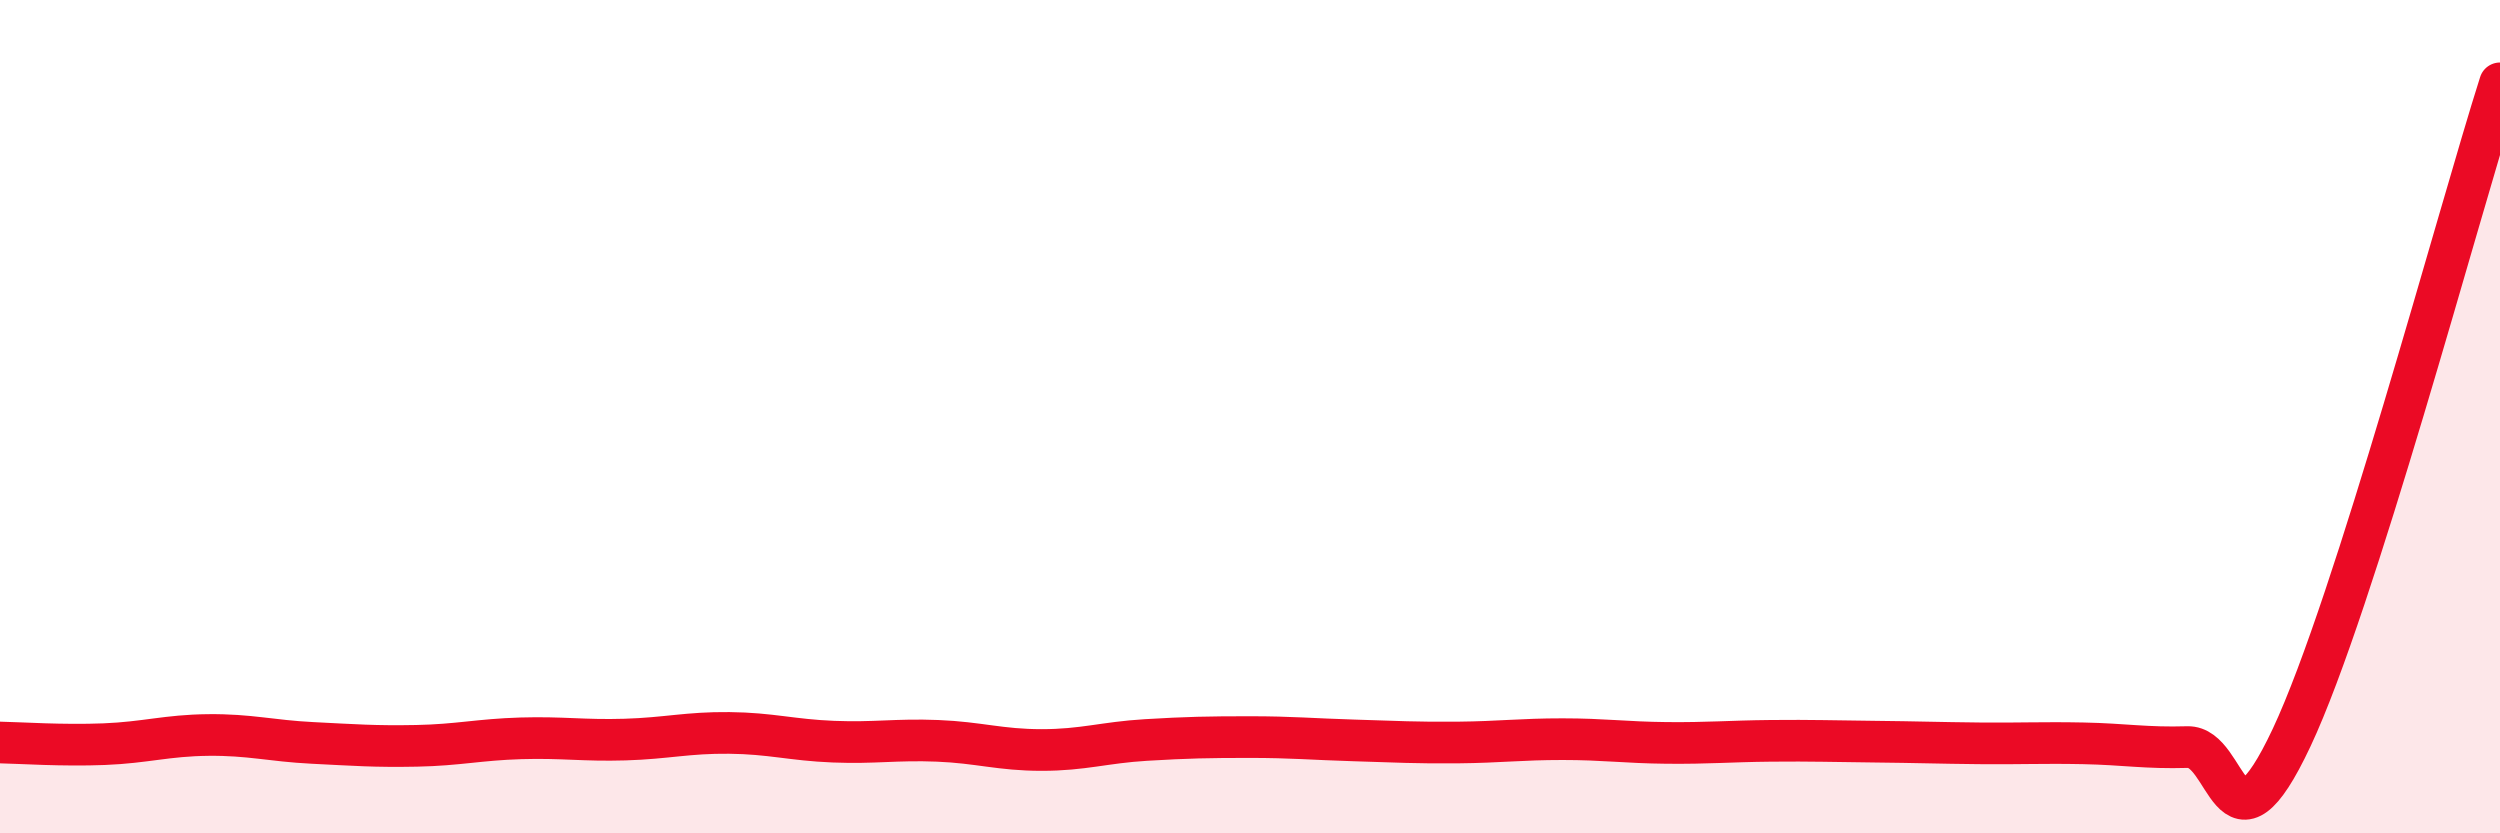
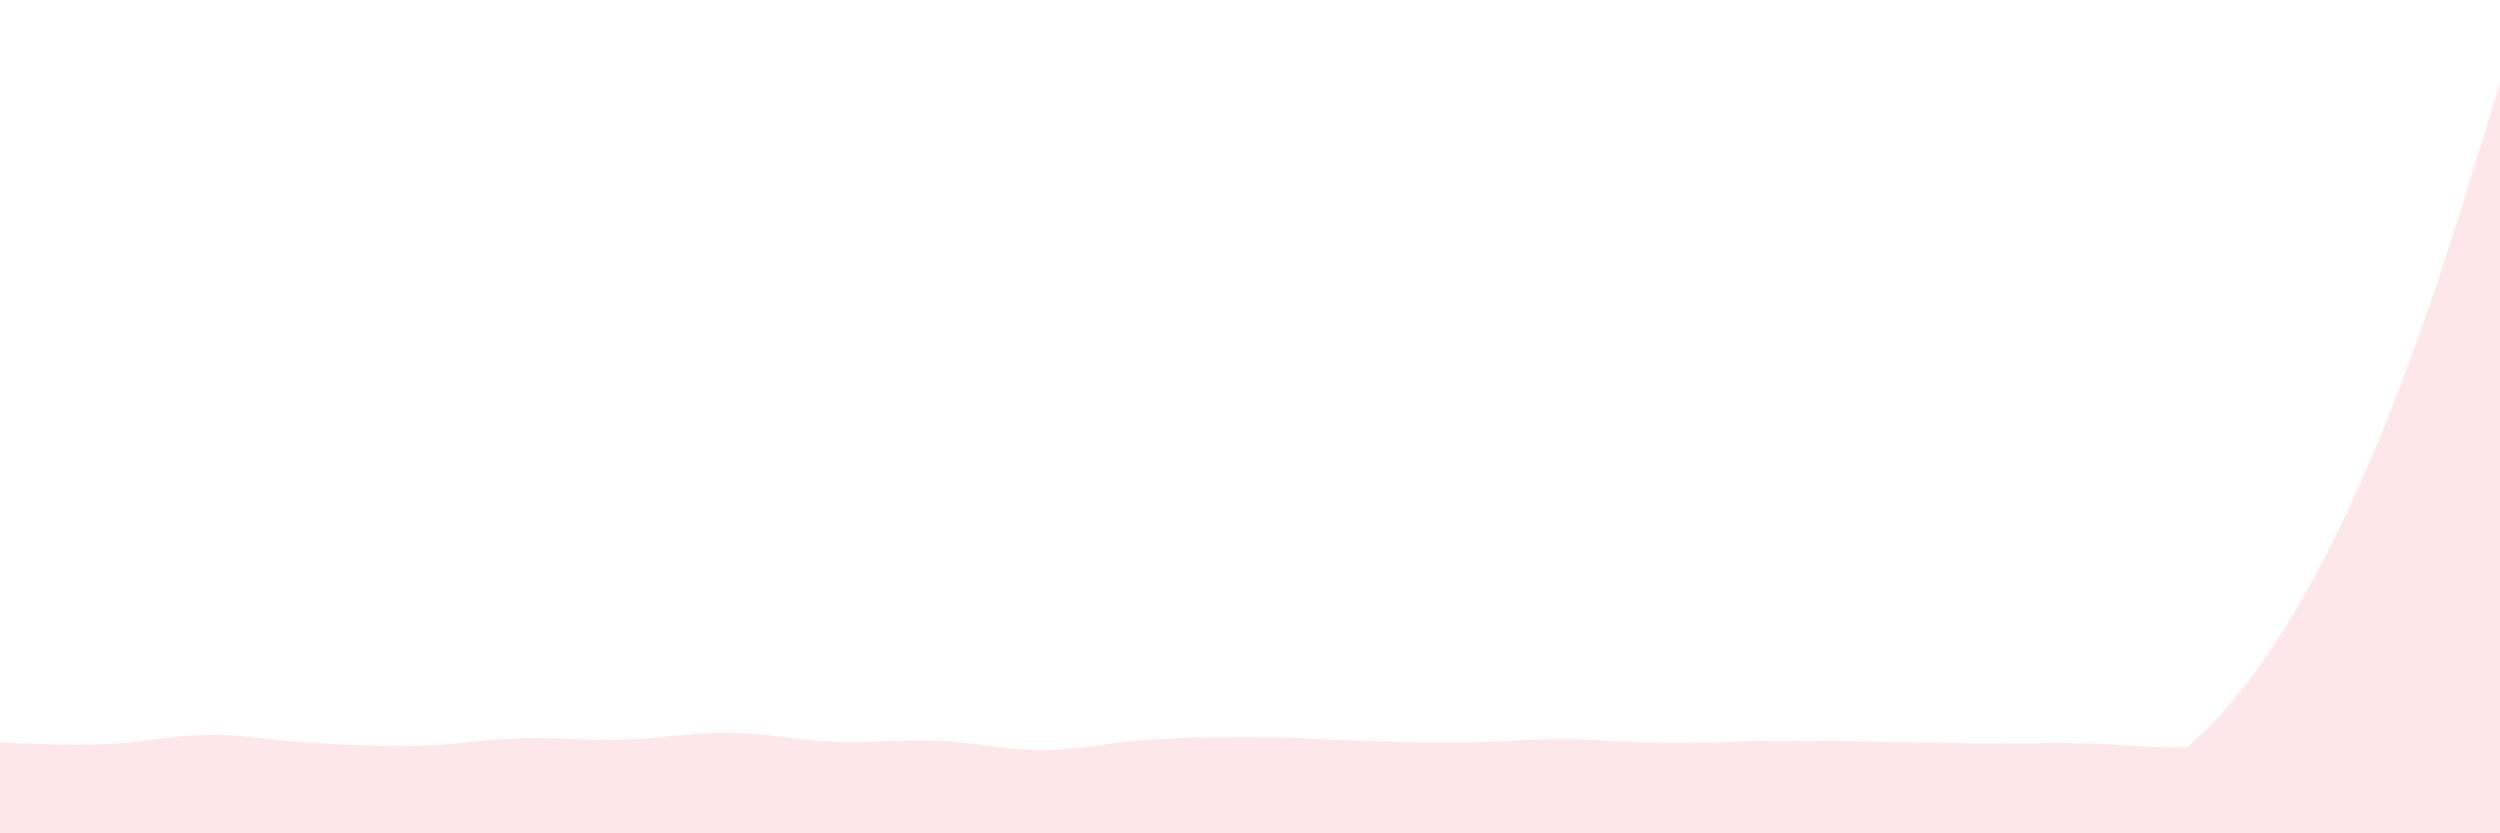
<svg xmlns="http://www.w3.org/2000/svg" width="60" height="20" viewBox="0 0 60 20">
-   <path d="M 0,17.82 C 0.5,17.83 1.5,17.9 2.5,17.86 C 3.5,17.82 4,17.65 5,17.64 C 6,17.63 6.5,17.78 7.5,17.83 C 8.5,17.88 9,17.92 10,17.9 C 11,17.88 11.5,17.75 12.5,17.72 C 13.5,17.69 14,17.78 15,17.75 C 16,17.72 16.5,17.58 17.5,17.59 C 18.5,17.6 19,17.76 20,17.8 C 21,17.84 21.5,17.74 22.5,17.78 C 23.5,17.82 24,18 25,18 C 26,18 26.5,17.82 27.5,17.76 C 28.5,17.7 29,17.69 30,17.69 C 31,17.69 31.5,17.74 32.5,17.77 C 33.5,17.8 34,17.83 35,17.82 C 36,17.81 36.5,17.74 37.5,17.74 C 38.5,17.74 39,17.82 40,17.83 C 41,17.84 41.5,17.79 42.5,17.78 C 43.5,17.77 44,17.79 45,17.8 C 46,17.81 46.5,17.83 47.5,17.84 C 48.5,17.85 49,17.82 50,17.84 C 51,17.86 51.5,17.96 52.5,17.93 C 53.5,17.9 53.5,20.89 55,17.7 C 56.5,14.51 59,5.14 60,2L60 20L0 20Z" fill="#EB0A25" opacity="0.1" stroke-linecap="round" stroke-linejoin="round" />
-   <path d="M 0,17.82 C 0.5,17.83 1.5,17.9 2.5,17.86 C 3.5,17.82 4,17.65 5,17.64 C 6,17.63 6.5,17.78 7.5,17.83 C 8.5,17.88 9,17.92 10,17.9 C 11,17.88 11.5,17.75 12.5,17.72 C 13.5,17.69 14,17.78 15,17.75 C 16,17.72 16.5,17.58 17.5,17.59 C 18.5,17.6 19,17.76 20,17.8 C 21,17.84 21.5,17.74 22.5,17.78 C 23.5,17.82 24,18 25,18 C 26,18 26.5,17.82 27.5,17.76 C 28.5,17.7 29,17.69 30,17.69 C 31,17.69 31.5,17.74 32.5,17.77 C 33.5,17.8 34,17.83 35,17.82 C 36,17.81 36.5,17.74 37.5,17.74 C 38.5,17.74 39,17.82 40,17.83 C 41,17.84 41.5,17.79 42.5,17.78 C 43.5,17.77 44,17.79 45,17.8 C 46,17.81 46.5,17.83 47.5,17.84 C 48.5,17.85 49,17.82 50,17.84 C 51,17.86 51.5,17.96 52.5,17.93 C 53.5,17.9 53.5,20.89 55,17.7 C 56.5,14.51 59,5.14 60,2" stroke="#EB0A25" stroke-width="1" fill="none" stroke-linecap="round" stroke-linejoin="round" />
+   <path d="M 0,17.82 C 0.5,17.83 1.5,17.9 2.5,17.86 C 3.5,17.82 4,17.65 5,17.64 C 6,17.63 6.5,17.78 7.5,17.83 C 8.5,17.88 9,17.92 10,17.9 C 11,17.88 11.5,17.75 12.5,17.72 C 13.5,17.69 14,17.78 15,17.75 C 16,17.72 16.5,17.58 17.5,17.59 C 18.5,17.6 19,17.76 20,17.8 C 21,17.84 21.5,17.74 22.5,17.78 C 23.5,17.82 24,18 25,18 C 26,18 26.5,17.82 27.5,17.76 C 28.5,17.7 29,17.69 30,17.69 C 31,17.69 31.5,17.74 32.5,17.77 C 33.5,17.8 34,17.83 35,17.82 C 36,17.81 36.5,17.74 37.5,17.74 C 38.5,17.74 39,17.82 40,17.83 C 41,17.84 41.5,17.79 42.5,17.78 C 43.5,17.77 44,17.79 45,17.8 C 46,17.81 46.5,17.83 47.5,17.84 C 48.5,17.85 49,17.82 50,17.84 C 51,17.86 51.5,17.96 52.5,17.93 C 56.5,14.51 59,5.14 60,2L60 20L0 20Z" fill="#EB0A25" opacity="0.1" stroke-linecap="round" stroke-linejoin="round" />
</svg>